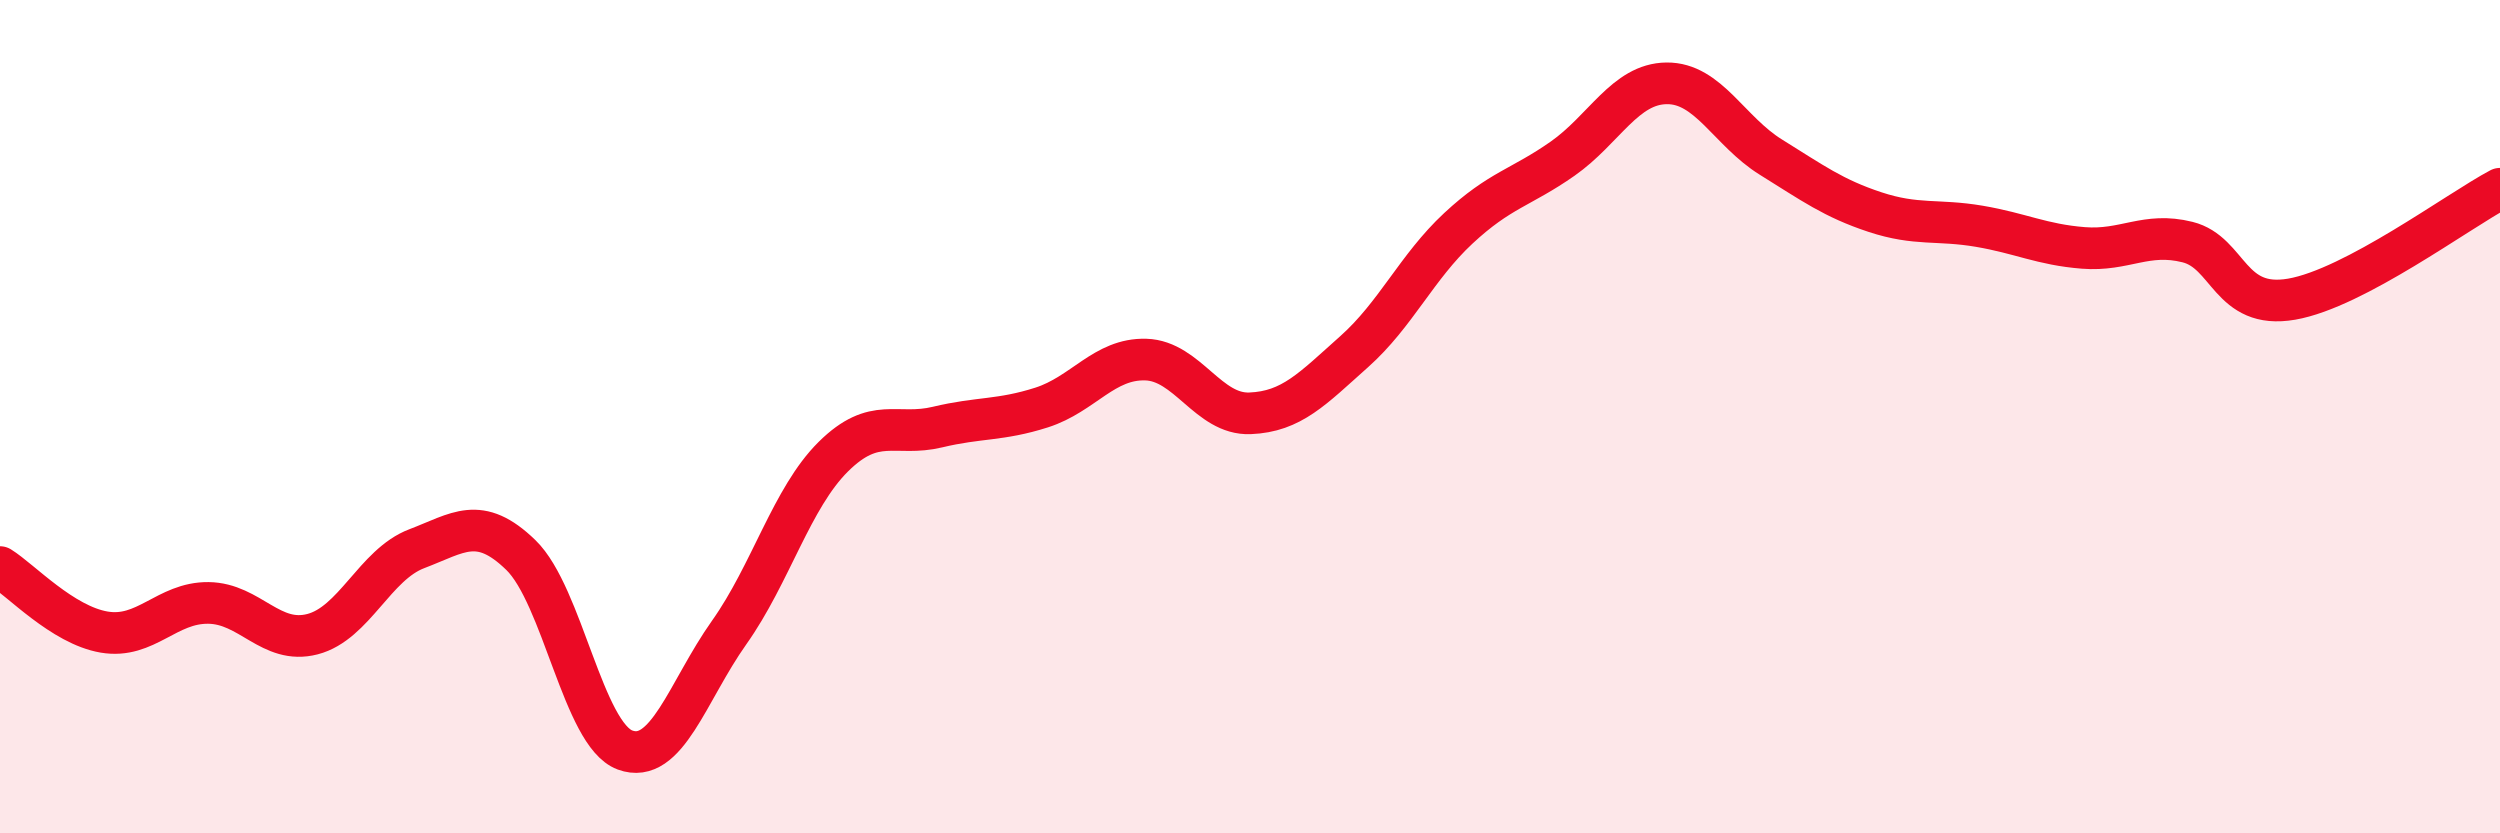
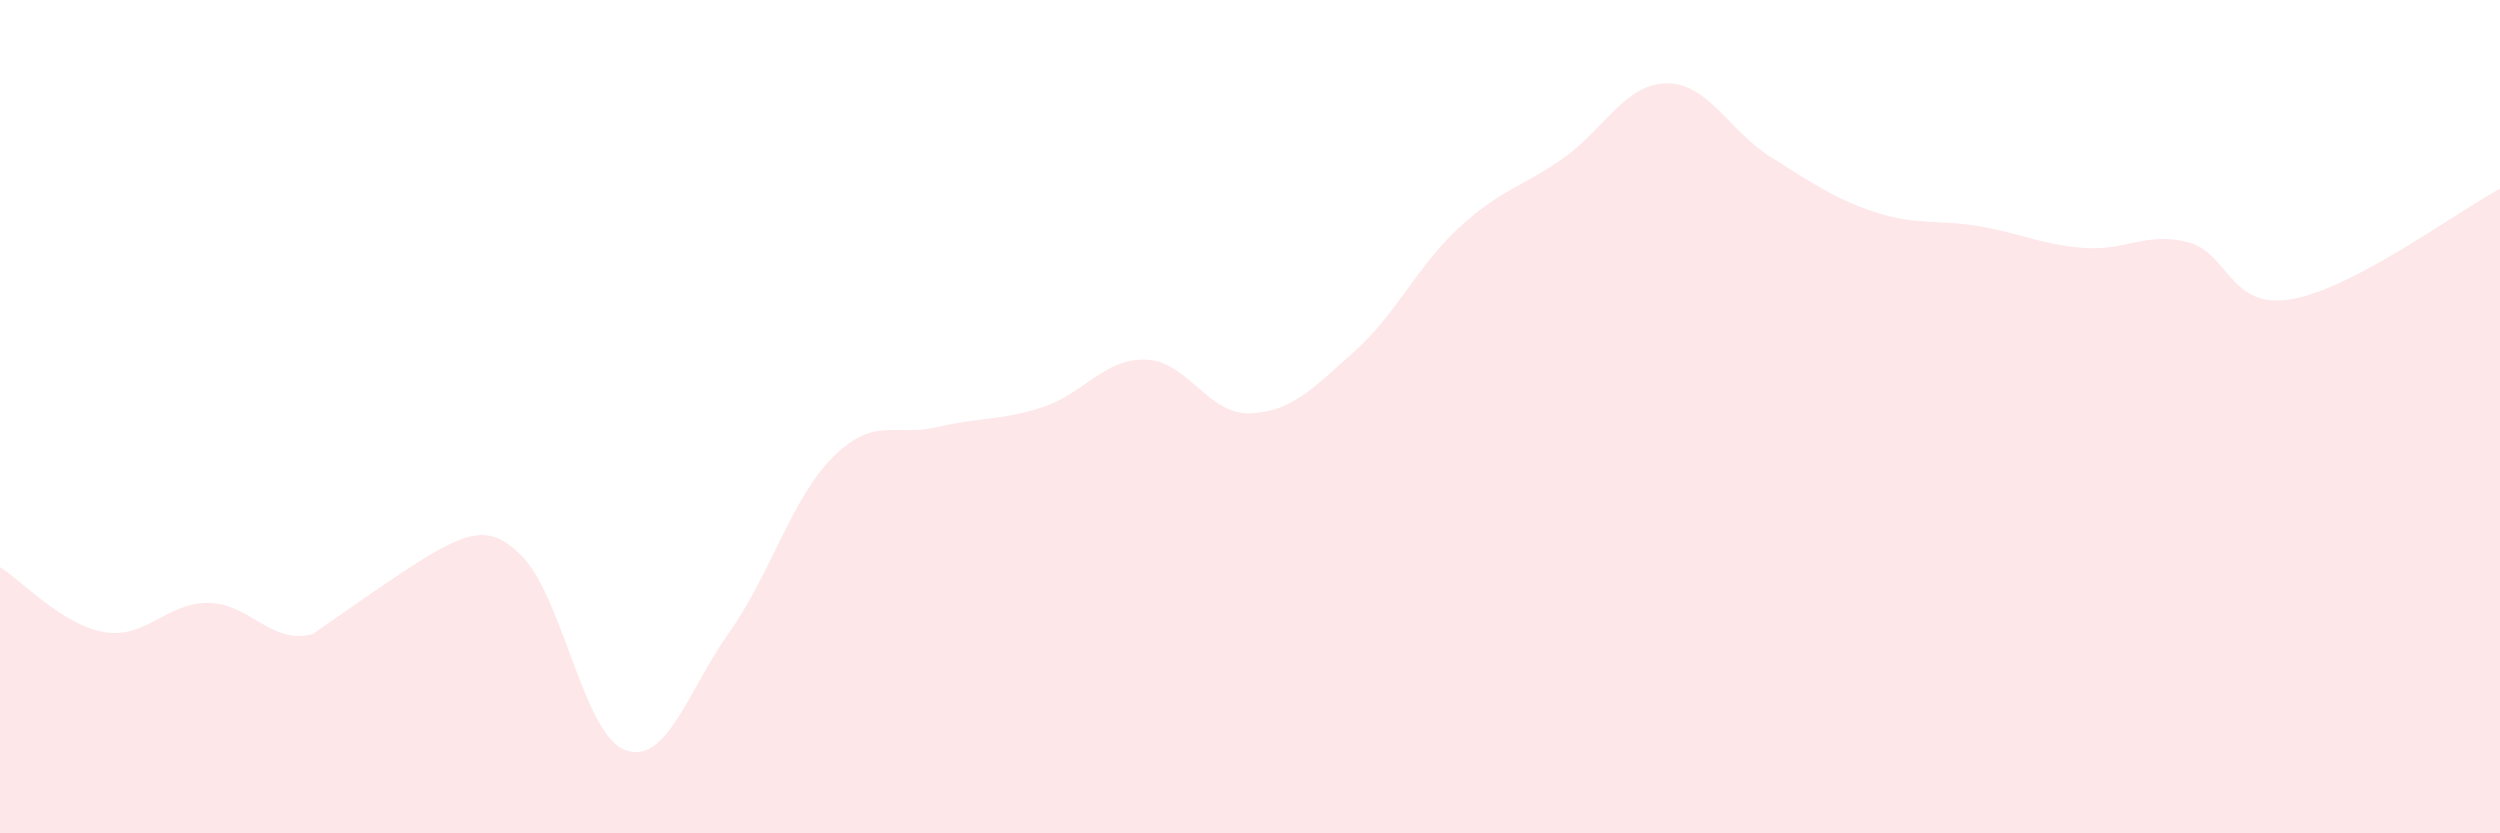
<svg xmlns="http://www.w3.org/2000/svg" width="60" height="20" viewBox="0 0 60 20">
-   <path d="M 0,13.61 C 0.5,13.92 1.5,15 2.5,15.17 C 3.5,15.34 4,14.46 5,14.47 C 6,14.48 6.5,15.48 7.5,15.22 C 8.5,14.96 9,13.55 10,13.17 C 11,12.79 11.5,12.35 12.5,13.32 C 13.5,14.29 14,17.63 15,18 C 16,18.37 16.5,16.59 17.5,15.18 C 18.5,13.77 19,11.95 20,10.96 C 21,9.97 21.5,10.49 22.5,10.25 C 23.5,10.01 24,10.1 25,9.78 C 26,9.46 26.5,8.6 27.5,8.63 C 28.5,8.66 29,9.96 30,9.92 C 31,9.88 31.5,9.33 32.5,8.44 C 33.5,7.55 34,6.41 35,5.48 C 36,4.55 36.5,4.51 37.5,3.81 C 38.5,3.11 39,2.01 40,2 C 41,1.99 41.5,3.15 42.5,3.77 C 43.5,4.39 44,4.76 45,5.09 C 46,5.42 46.5,5.26 47.5,5.43 C 48.5,5.6 49,5.87 50,5.95 C 51,6.03 51.5,5.56 52.5,5.81 C 53.5,6.06 53.5,7.44 55,7.18 C 56.5,6.92 59,5.06 60,4.53L60 20L0 20Z" fill="#EB0A25" opacity="0.1" stroke-linecap="round" stroke-linejoin="round" />
-   <path d="M 0,13.61 C 0.5,13.92 1.5,15 2.5,15.17 C 3.5,15.34 4,14.46 5,14.47 C 6,14.48 6.5,15.48 7.5,15.22 C 8.5,14.96 9,13.55 10,13.17 C 11,12.79 11.5,12.35 12.5,13.32 C 13.5,14.29 14,17.63 15,18 C 16,18.37 16.5,16.59 17.5,15.18 C 18.5,13.77 19,11.95 20,10.96 C 21,9.97 21.5,10.49 22.5,10.25 C 23.5,10.01 24,10.1 25,9.78 C 26,9.46 26.5,8.6 27.5,8.63 C 28.5,8.66 29,9.96 30,9.92 C 31,9.88 31.5,9.33 32.5,8.44 C 33.5,7.55 34,6.41 35,5.48 C 36,4.55 36.5,4.51 37.5,3.81 C 38.5,3.11 39,2.01 40,2 C 41,1.99 41.5,3.15 42.5,3.77 C 43.5,4.39 44,4.76 45,5.09 C 46,5.42 46.5,5.26 47.5,5.43 C 48.5,5.6 49,5.87 50,5.95 C 51,6.03 51.5,5.56 52.5,5.81 C 53.5,6.06 53.5,7.44 55,7.18 C 56.5,6.92 59,5.06 60,4.53" stroke="#EB0A25" stroke-width="1" fill="none" stroke-linecap="round" stroke-linejoin="round" />
+   <path d="M 0,13.61 C 0.5,13.92 1.5,15 2.5,15.17 C 3.5,15.34 4,14.46 5,14.47 C 6,14.48 6.5,15.48 7.5,15.22 C 11,12.79 11.5,12.35 12.5,13.32 C 13.5,14.29 14,17.63 15,18 C 16,18.37 16.5,16.59 17.5,15.18 C 18.5,13.77 19,11.95 20,10.96 C 21,9.97 21.5,10.49 22.5,10.25 C 23.5,10.01 24,10.1 25,9.78 C 26,9.46 26.5,8.6 27.5,8.63 C 28.5,8.66 29,9.96 30,9.92 C 31,9.88 31.5,9.33 32.5,8.44 C 33.5,7.55 34,6.41 35,5.48 C 36,4.55 36.5,4.51 37.5,3.81 C 38.5,3.11 39,2.01 40,2 C 41,1.99 41.5,3.15 42.5,3.77 C 43.5,4.39 44,4.76 45,5.09 C 46,5.42 46.5,5.26 47.5,5.43 C 48.5,5.6 49,5.87 50,5.95 C 51,6.03 51.5,5.56 52.5,5.81 C 53.5,6.06 53.5,7.44 55,7.18 C 56.5,6.92 59,5.06 60,4.53L60 20L0 20Z" fill="#EB0A25" opacity="0.1" stroke-linecap="round" stroke-linejoin="round" />
</svg>